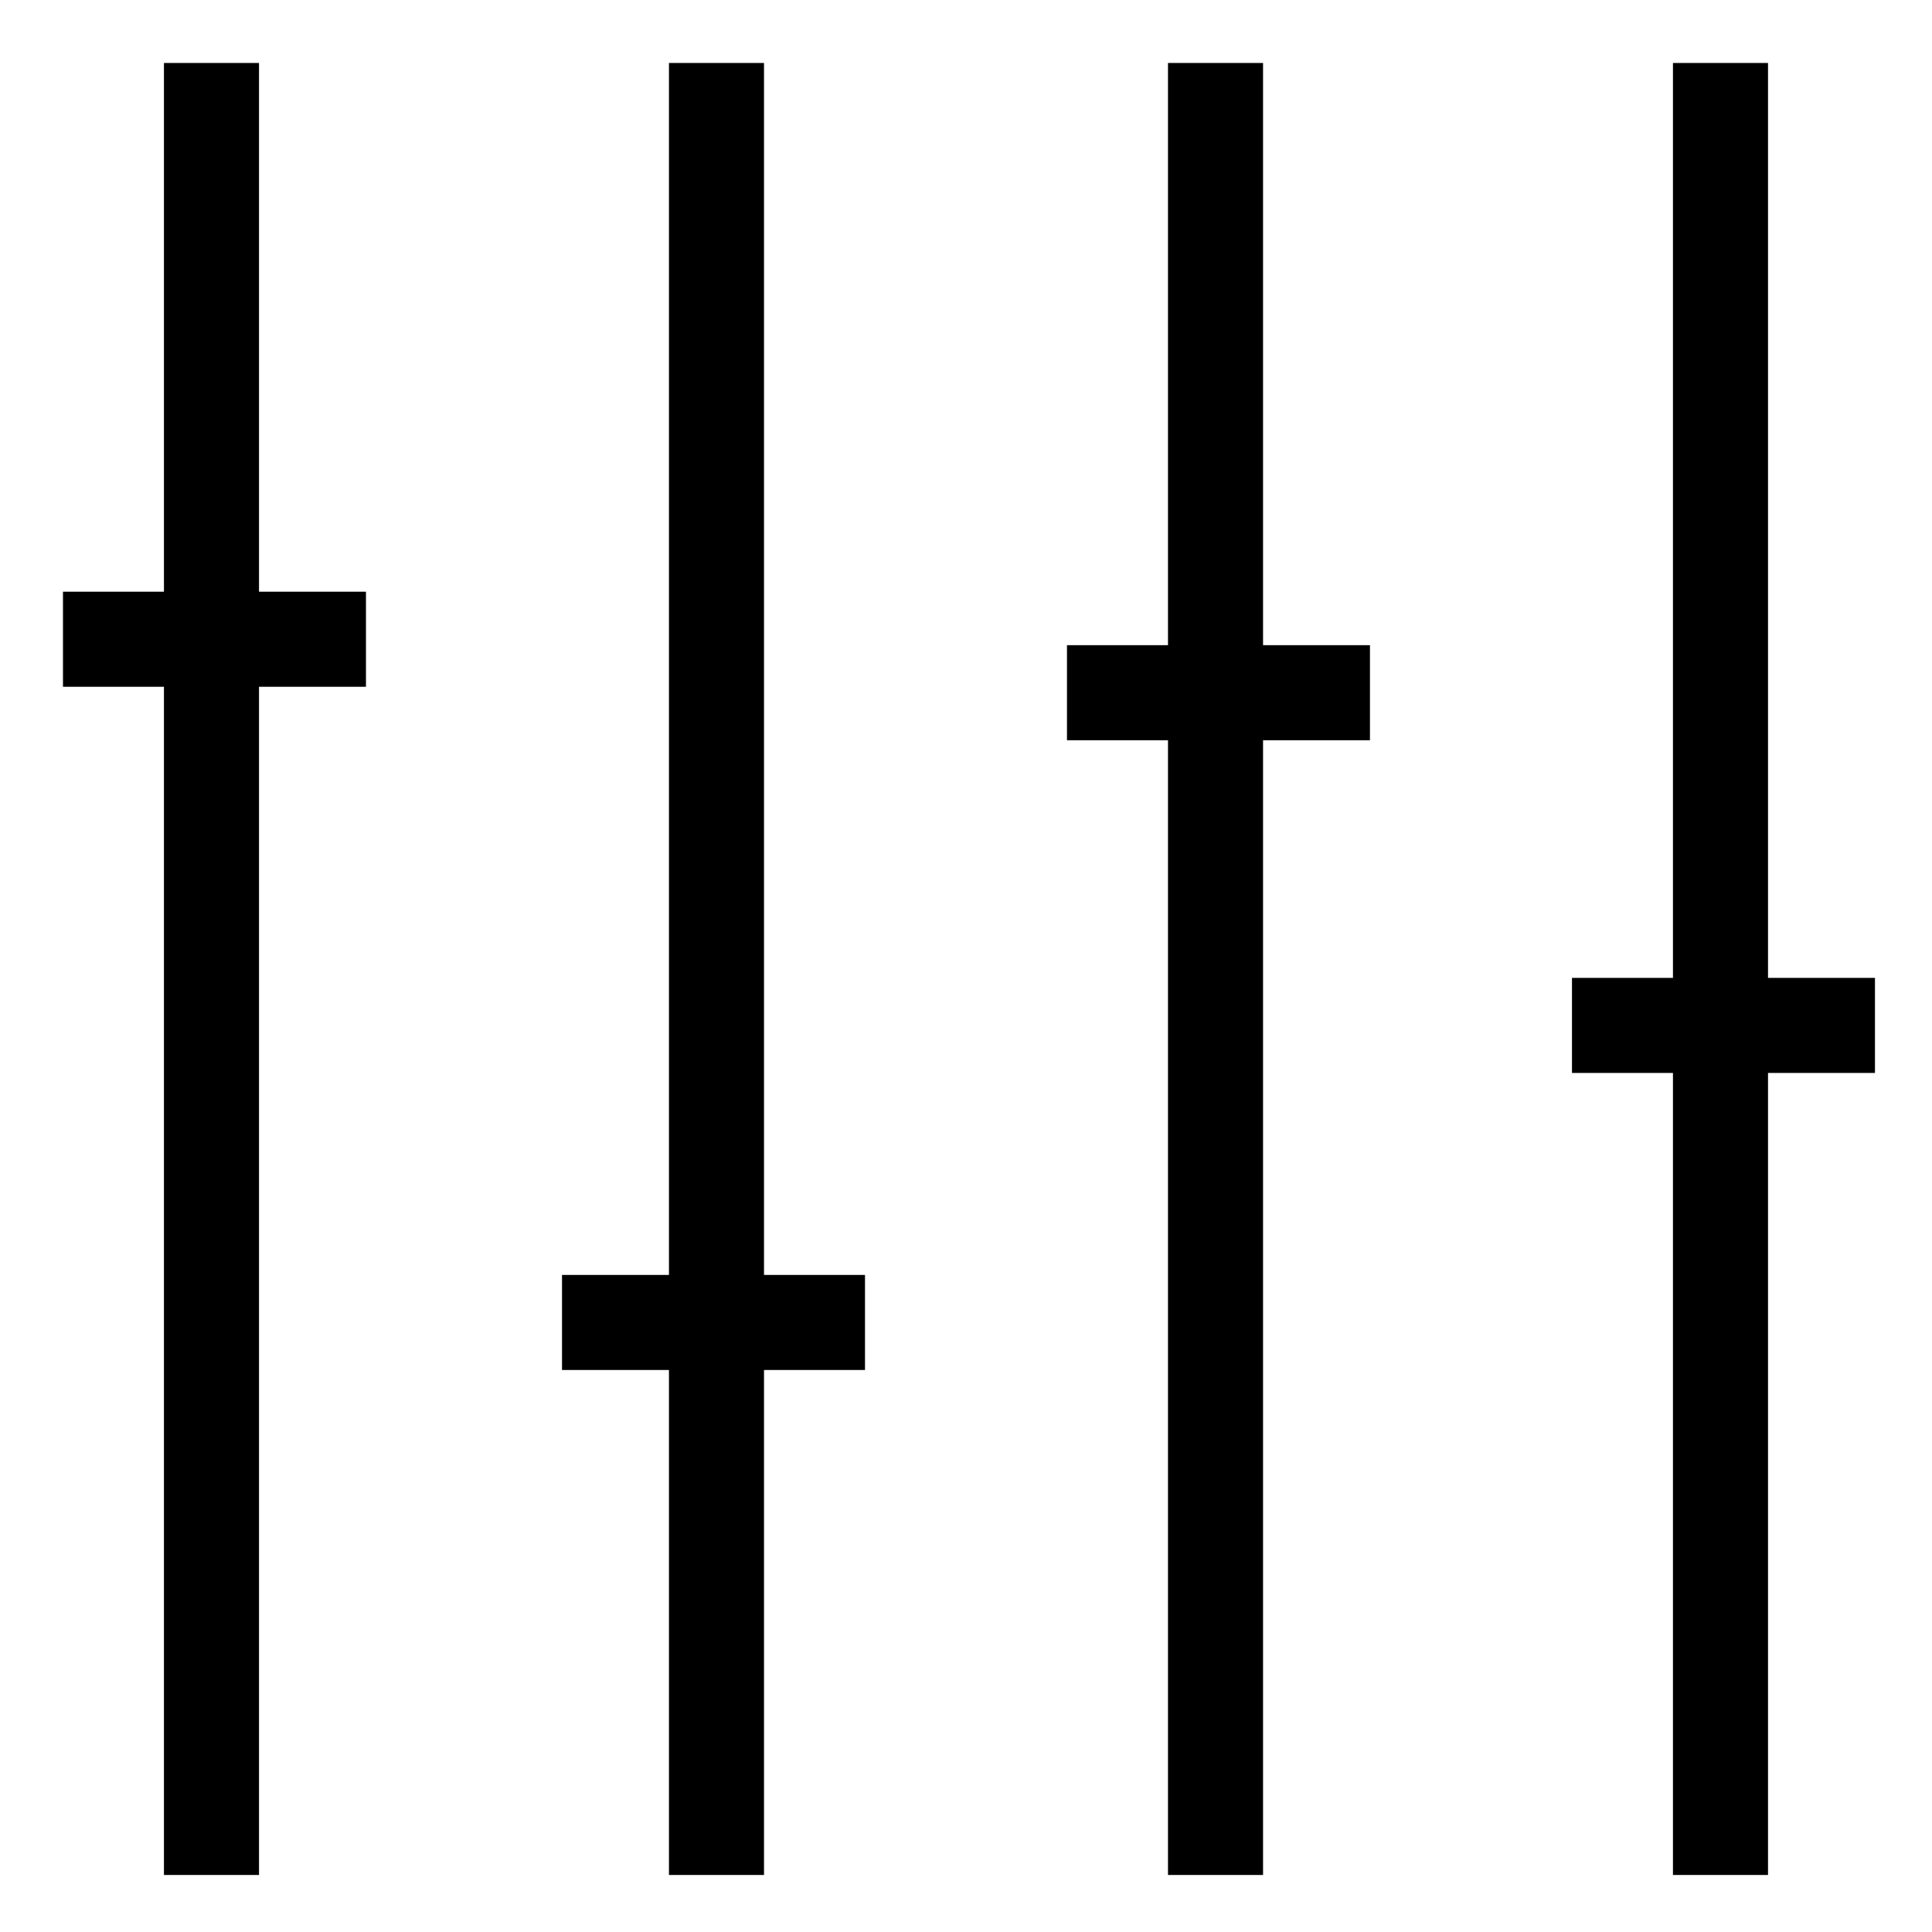
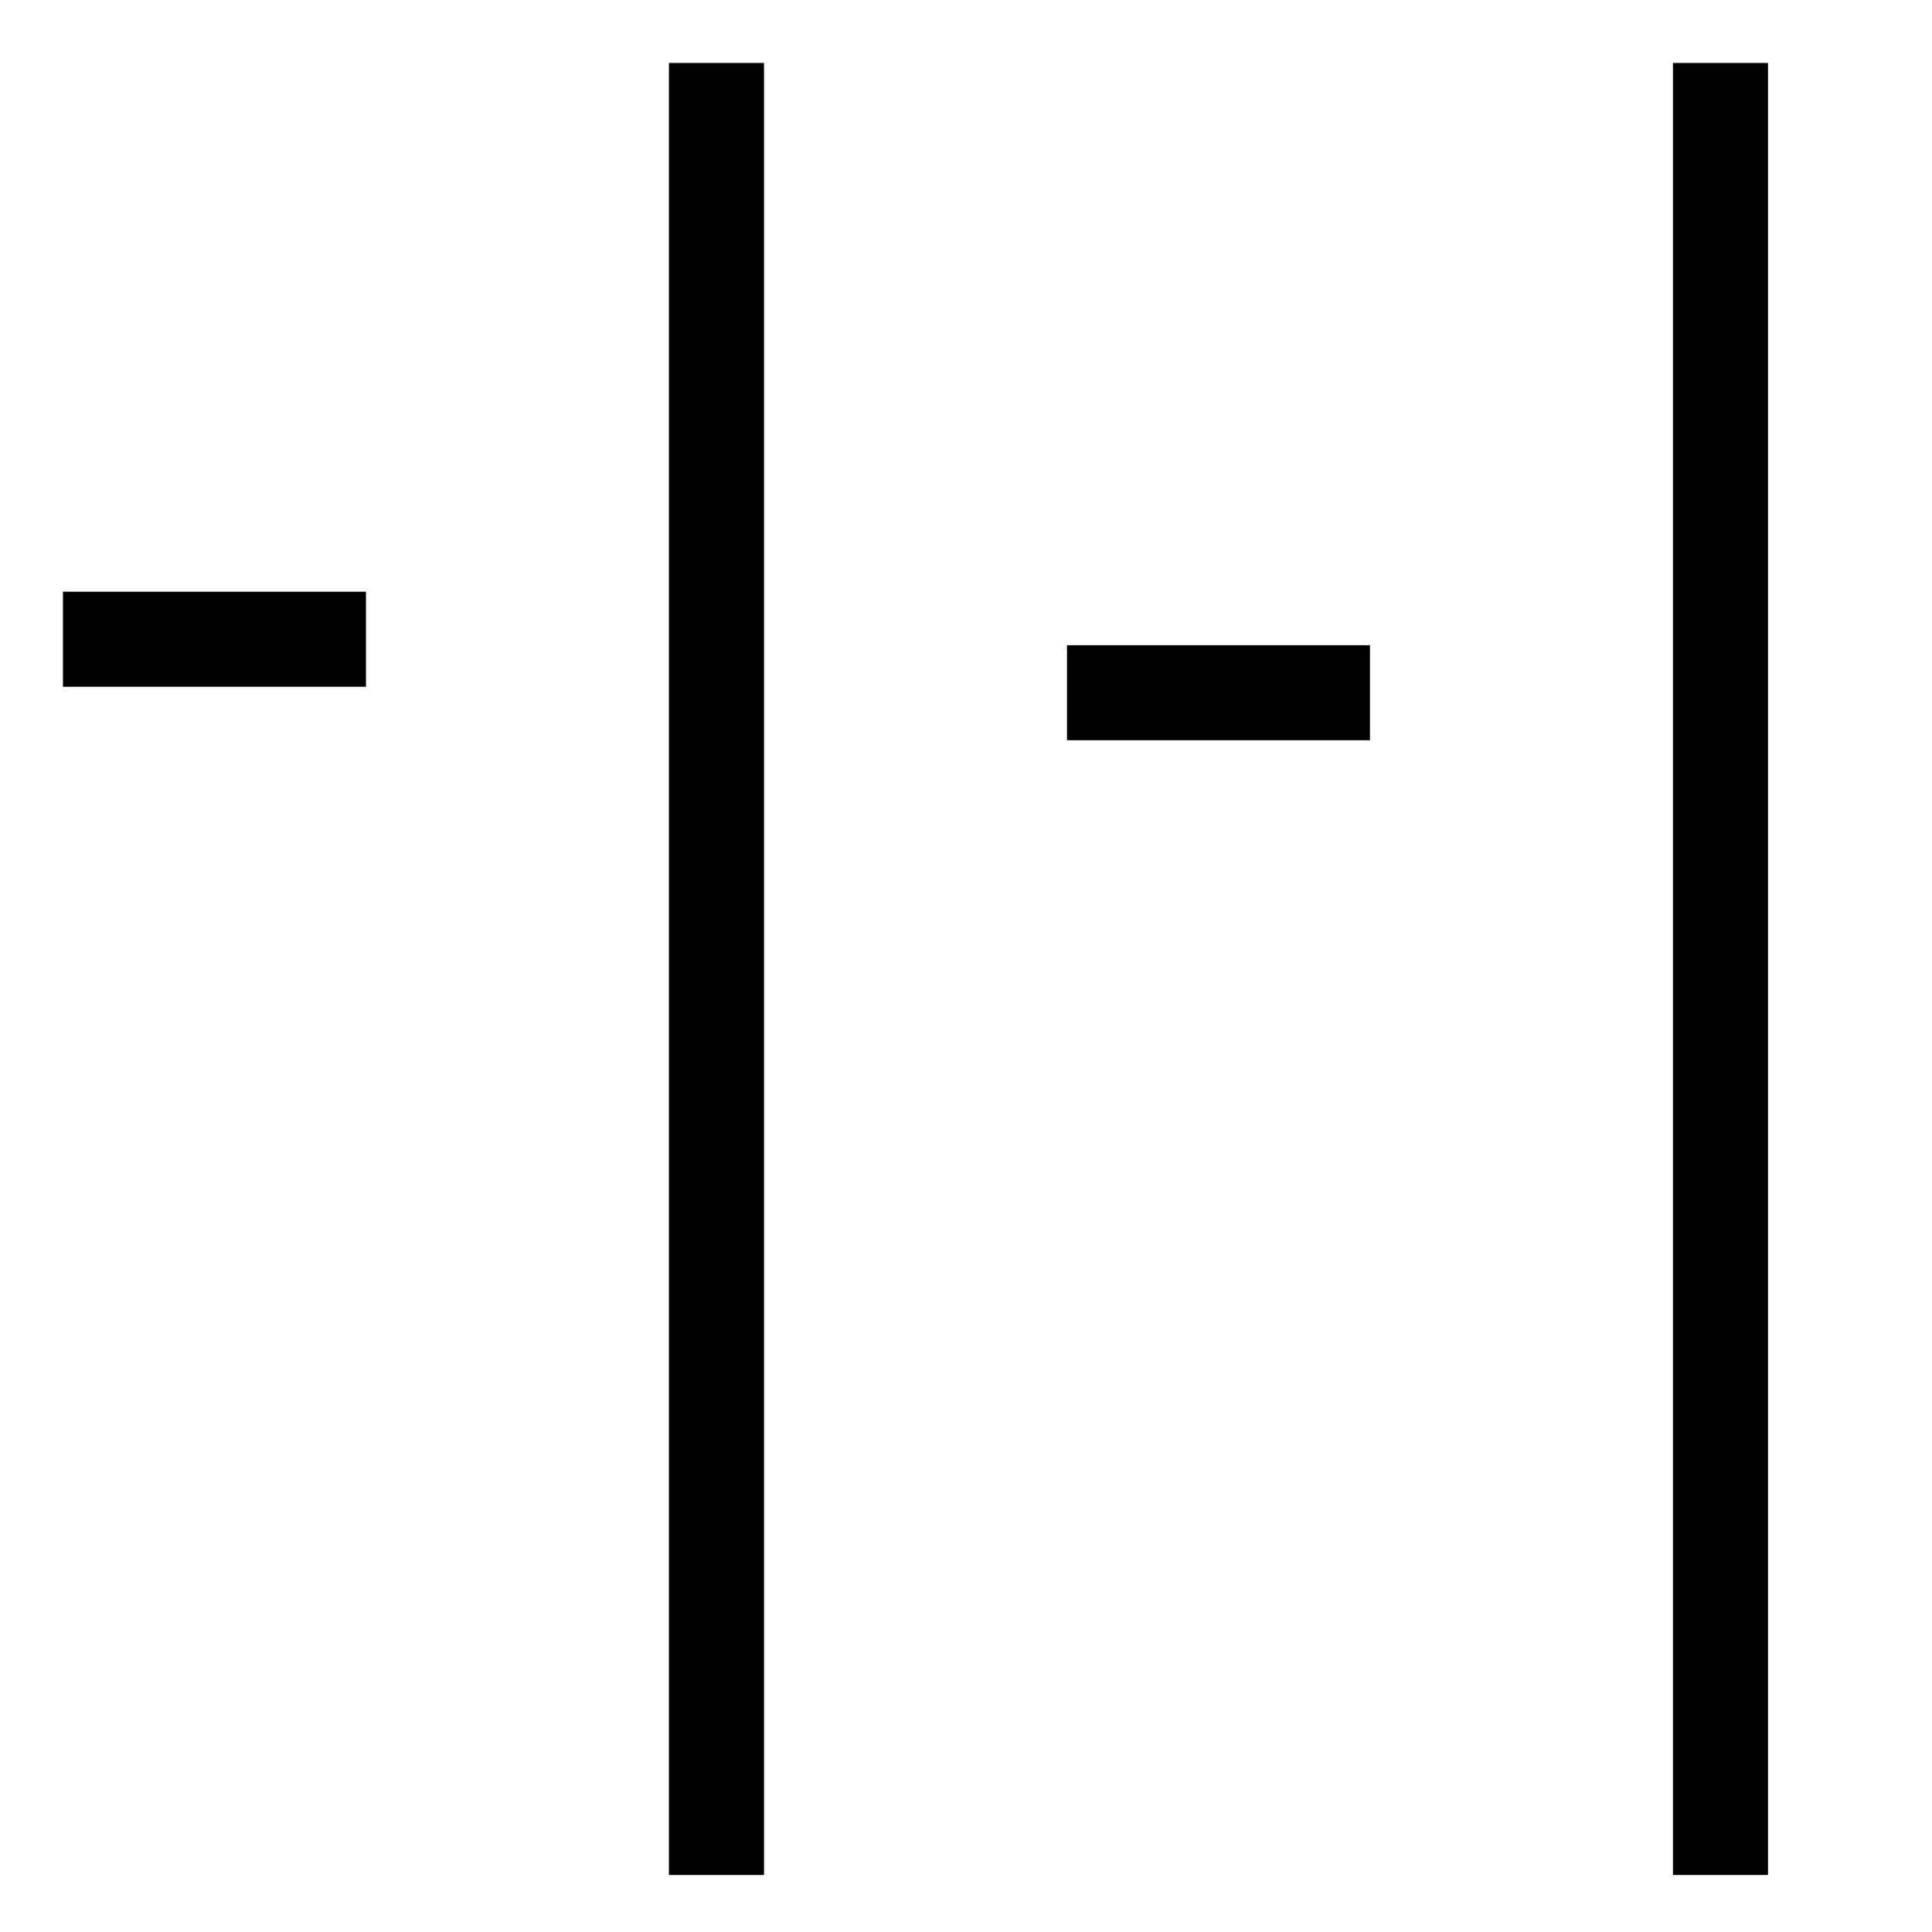
<svg xmlns="http://www.w3.org/2000/svg" fill="#000000" width="800px" height="800px" version="1.1" viewBox="144 144 512 512">
  <g>
-     <path d="m187.45 160.69h25.191v480.2h-25.191z" />
    <path d="m160.69 300.81h80.293v25.191h-80.293z" />
    <path d="m321.28 160.69h25.191v480.2h-25.191z" />
-     <path d="m292.94 481.87h80.293v25.191h-80.293z" />
-     <path d="m453.53 160.69h25.191v480.2h-25.191z" />
    <path d="m426.76 314.98h80.293v25.191h-80.293z" />
    <path d="m587.35 160.69h25.191v480.2h-25.191z" />
-     <path d="m560.59 403.15h80.293v25.191h-80.293z" />
  </g>
</svg>